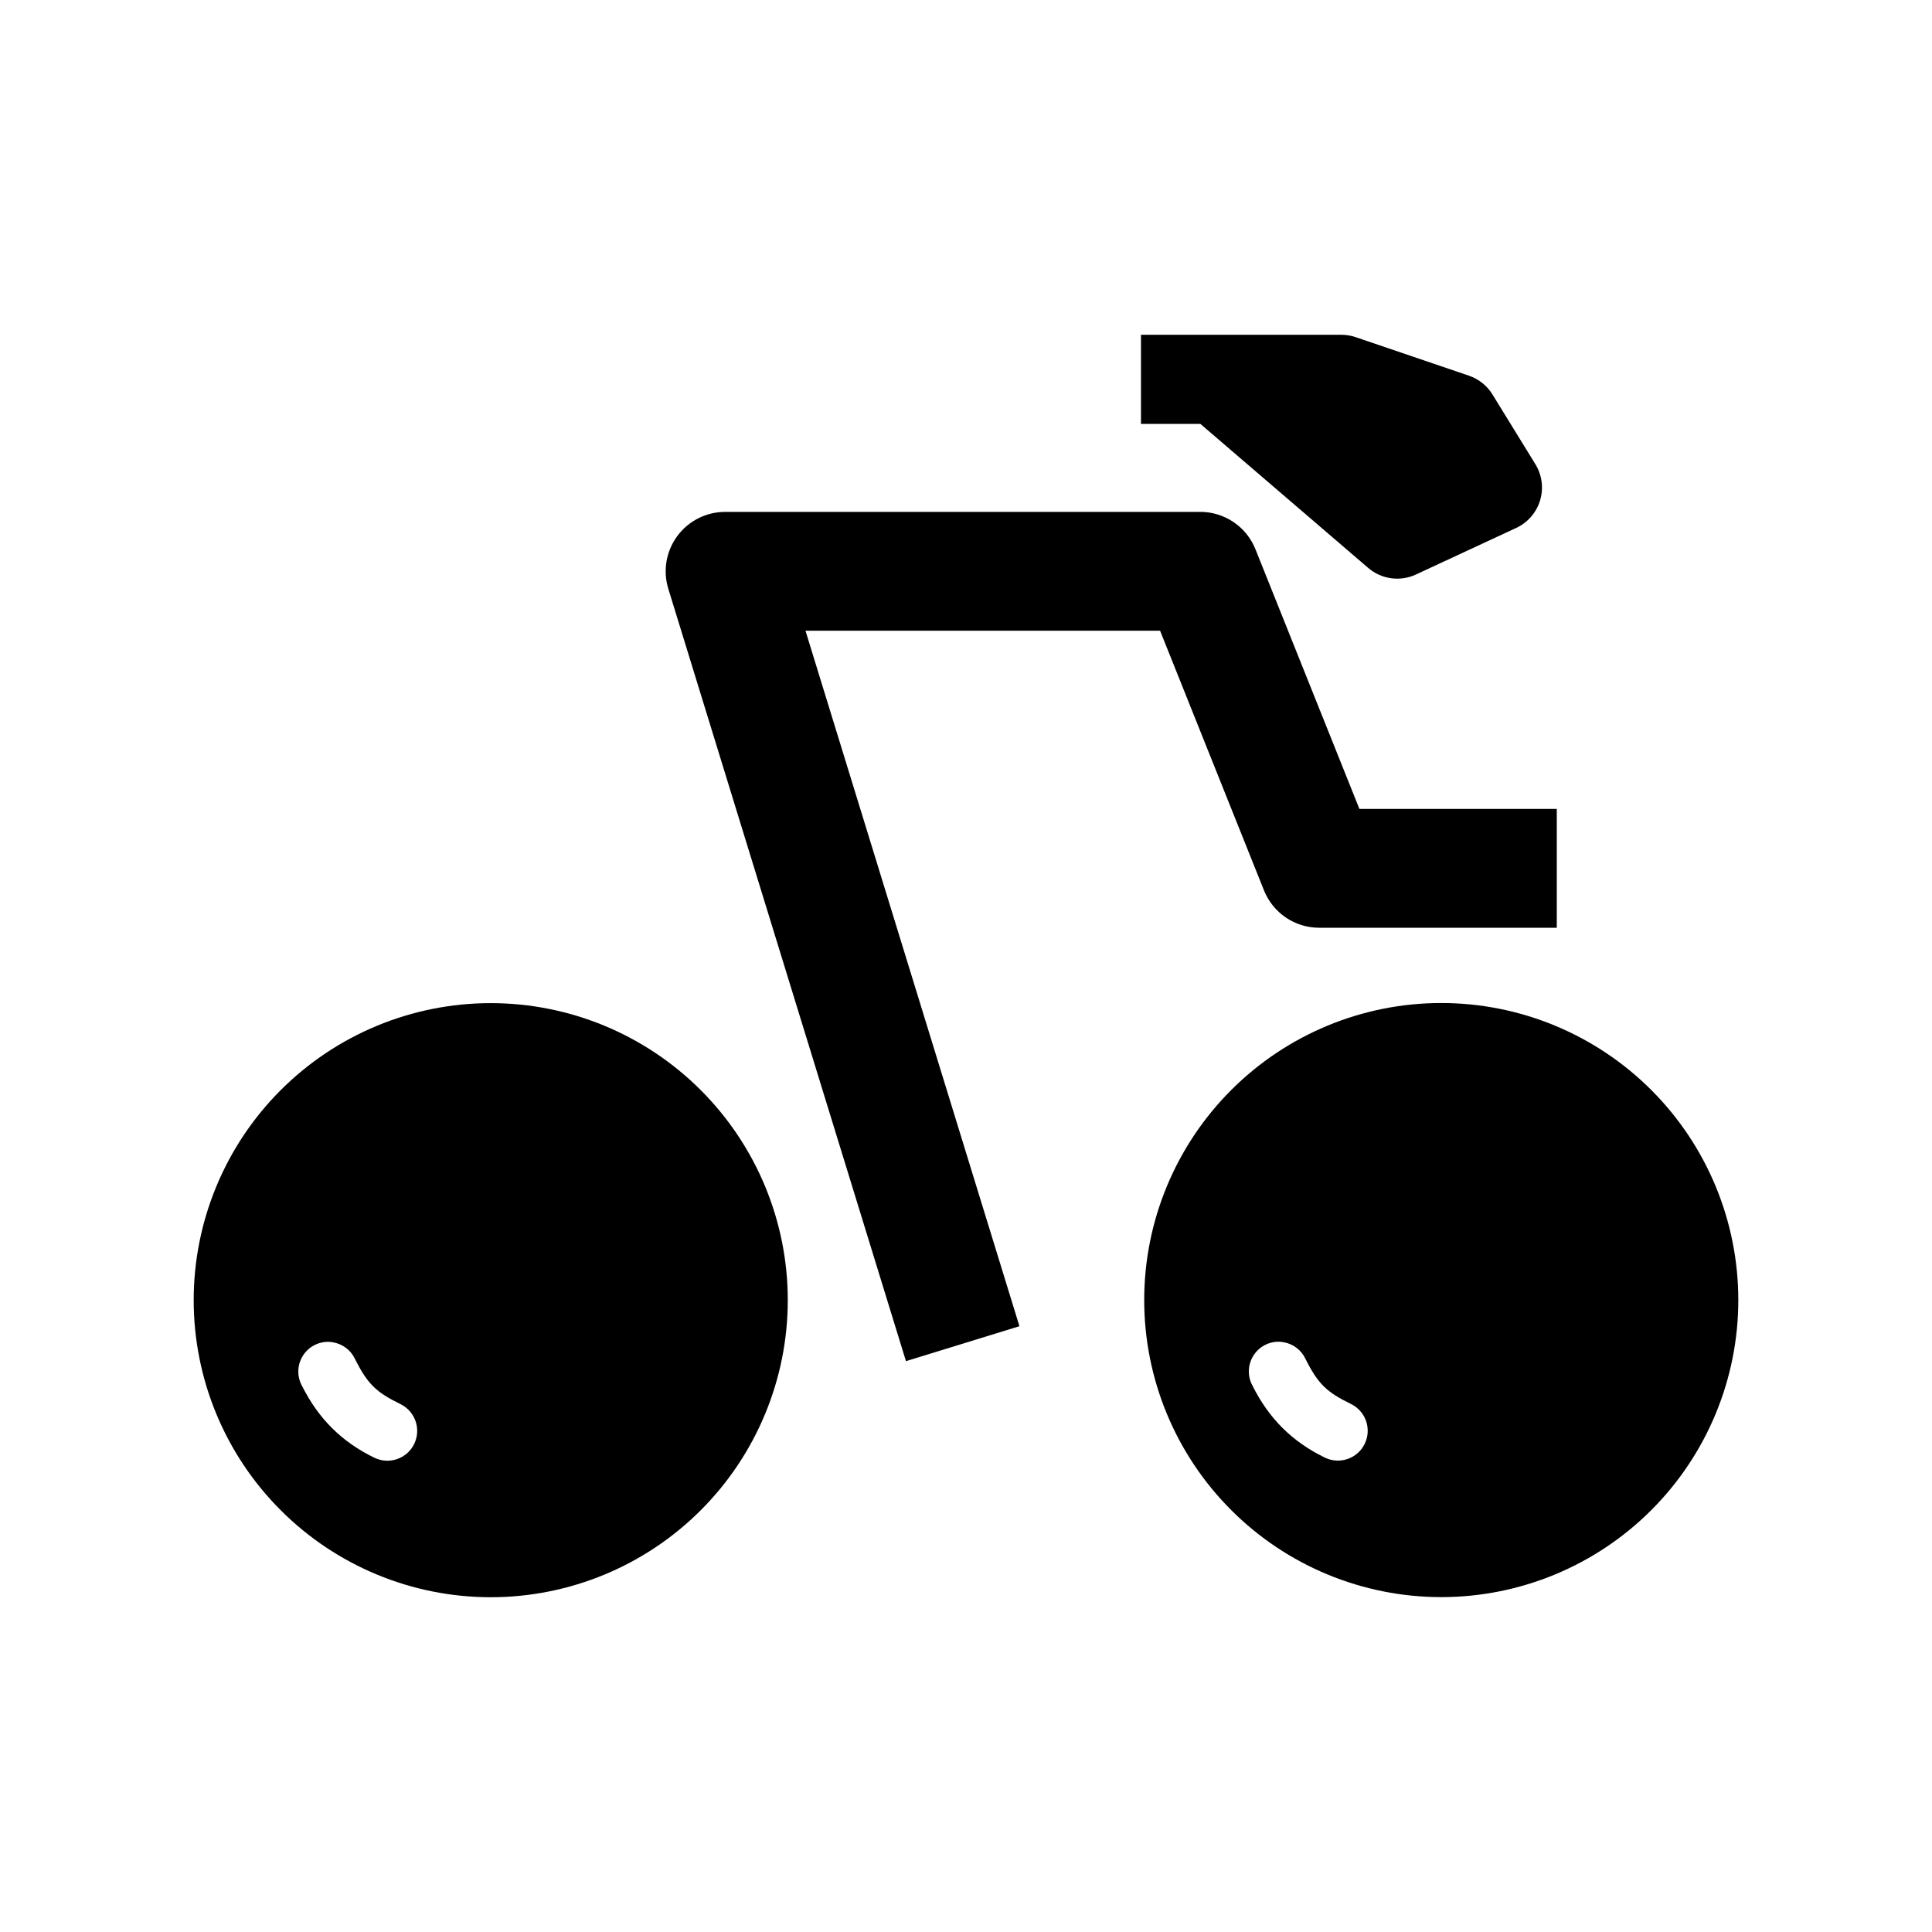
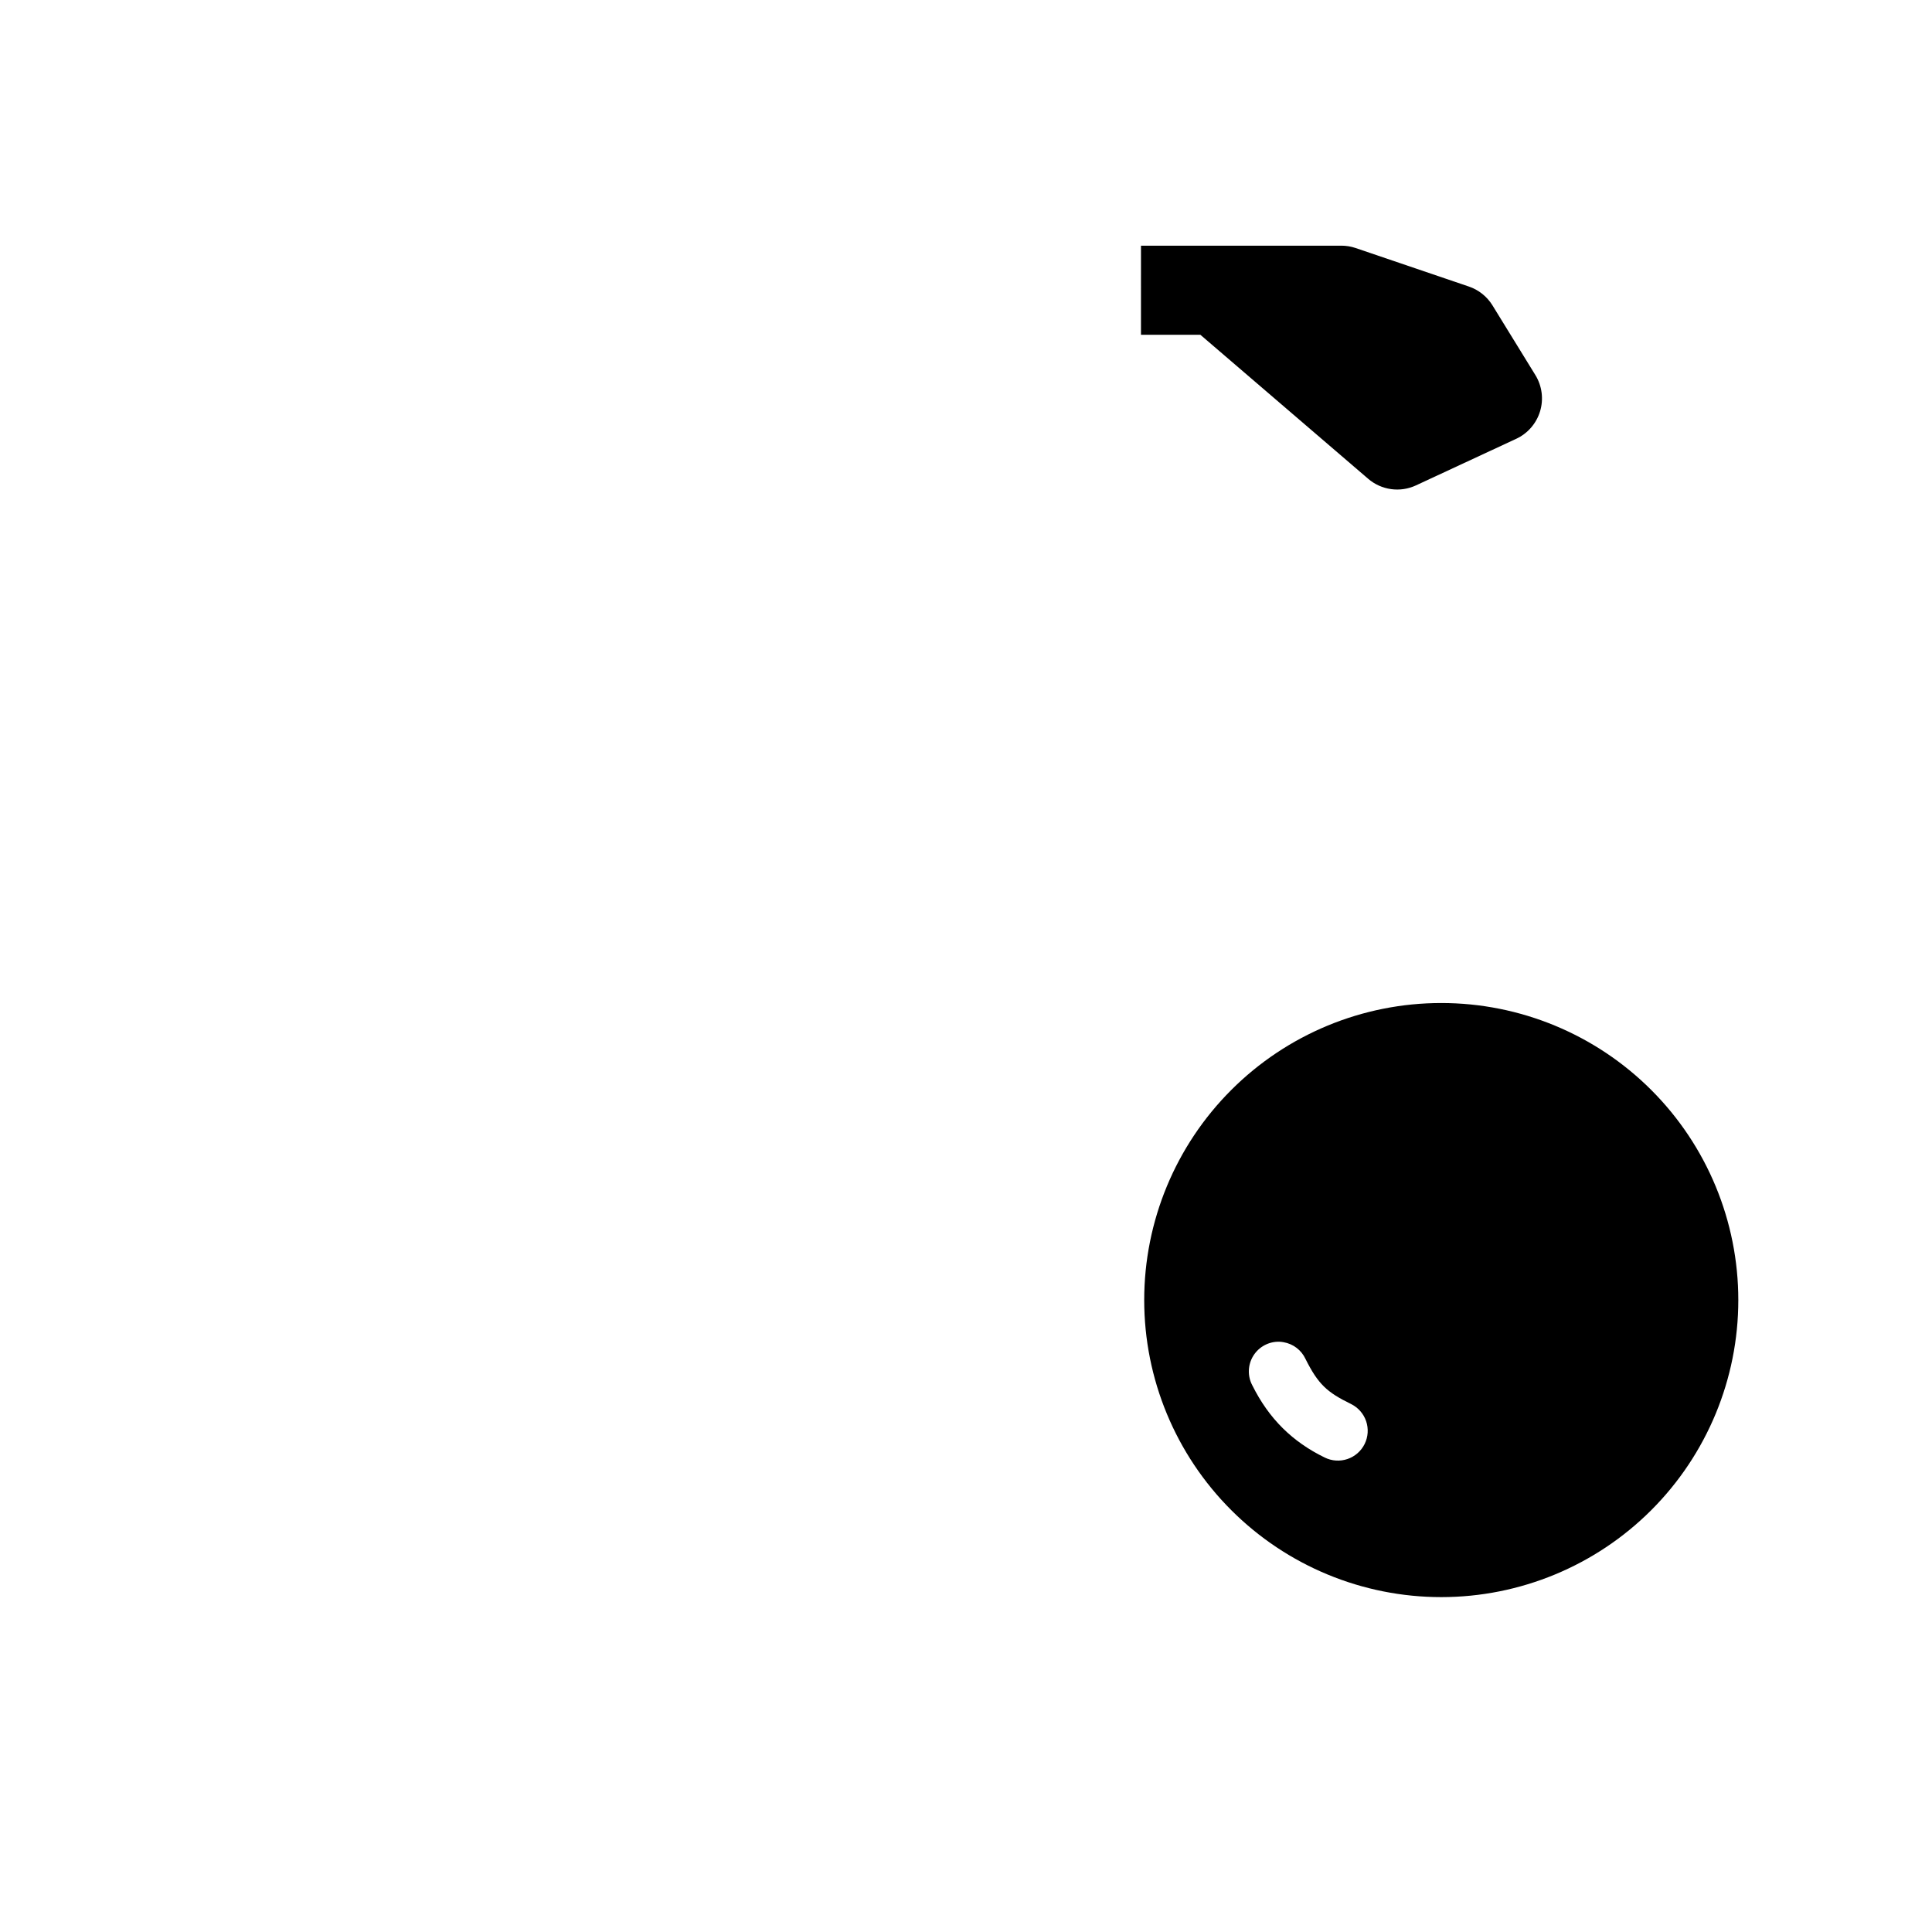
<svg xmlns="http://www.w3.org/2000/svg" fill="#000000" width="800px" height="800px" version="1.1" viewBox="144 144 512 512">
  <g>
-     <path d="m336.15 279.66c-5 0.004-9.699 2.379-12.664 6.402-2.965 4.019-3.848 9.211-2.375 13.984l62.977 204.67 30.074-9.254-56.703-184.32h93.973l27.551 68.852c1.172 2.914 3.191 5.41 5.793 7.172 2.602 1.758 5.672 2.699 8.812 2.699h62.977v-31.488h-52.305l-27.551-68.82h-0.004c-1.164-2.922-3.18-5.426-5.785-7.188-2.602-1.766-5.676-2.711-8.82-2.715h-125.95z" fill-rule="evenodd" />
-     <path d="m446.37 232.72v23.617h15.742l44.465 38.16c3.512 3.019 8.469 3.707 12.668 1.754l26.535-12.332h0.004c3.062-1.414 5.375-4.074 6.352-7.309 0.977-3.231 0.52-6.727-1.25-9.602l-11.375-18.48v-0.004c-1.449-2.34-3.668-4.102-6.273-4.981l-30.012-10.207c-1.219-0.41-2.496-0.617-3.781-0.613h-53.074z" fill-rule="evenodd" />
-     <path d="m274.05 409.84c-20.879 0-40.902 8.293-55.664 23.059-14.762 14.762-23.055 34.785-23.055 55.66 0 20.879 8.293 40.902 23.055 55.664 14.762 14.766 34.785 23.059 55.664 23.059s40.902-8.293 55.664-23.059c14.762-14.762 23.055-34.785 23.055-55.664 0-20.875-8.293-40.898-23.055-55.66-14.762-14.766-34.785-23.059-55.664-23.059zm-42.867 89.758c0.359 0.02 0.719 0.062 1.07 0.129 2.539 0.426 4.711 2.066 5.812 4.394 3.356 6.719 5.723 8.895 12.086 11.992v0.004c3.914 1.926 5.523 6.66 3.598 10.578-1.93 3.914-6.664 5.523-10.578 3.598-8.523-4.148-14.75-10.238-19.156-19.066h-0.004c-1.344-2.477-1.262-5.484 0.219-7.887 1.48-2.398 4.129-3.824 6.949-3.738z" />
+     <path d="m446.37 232.72h15.742l44.465 38.16c3.512 3.019 8.469 3.707 12.668 1.754l26.535-12.332h0.004c3.062-1.414 5.375-4.074 6.352-7.309 0.977-3.231 0.52-6.727-1.25-9.602l-11.375-18.48v-0.004c-1.449-2.34-3.668-4.102-6.273-4.981l-30.012-10.207c-1.219-0.41-2.496-0.617-3.781-0.613h-53.074z" fill-rule="evenodd" />
    <path d="m525.95 409.81c-20.879 0-40.902 8.293-55.664 23.059-14.766 14.762-23.059 34.785-23.059 55.664 0 20.875 8.293 40.898 23.059 55.66 14.762 14.766 34.785 23.059 55.664 23.059 20.875 0 40.898-8.293 55.664-23.059 14.762-14.762 23.055-34.785 23.055-55.66 0-20.879-8.293-40.902-23.055-55.664-14.766-14.766-34.789-23.059-55.664-23.059zm-42.867 89.758v0.004c0.359 0.016 0.715 0.059 1.07 0.125 2.547 0.434 4.719 2.086 5.812 4.426 3.356 6.719 5.723 8.863 12.086 11.961l-0.004 0.004c1.883 0.926 3.316 2.559 3.992 4.543 0.672 1.984 0.531 4.152-0.395 6.035-0.926 1.879-2.559 3.312-4.543 3.988-1.984 0.676-4.152 0.535-6.035-0.391-8.523-4.148-14.75-10.238-19.156-19.066-1.344-2.477-1.262-5.484 0.219-7.887 1.48-2.398 4.129-3.824 6.945-3.738z" />
  </g>
</svg>